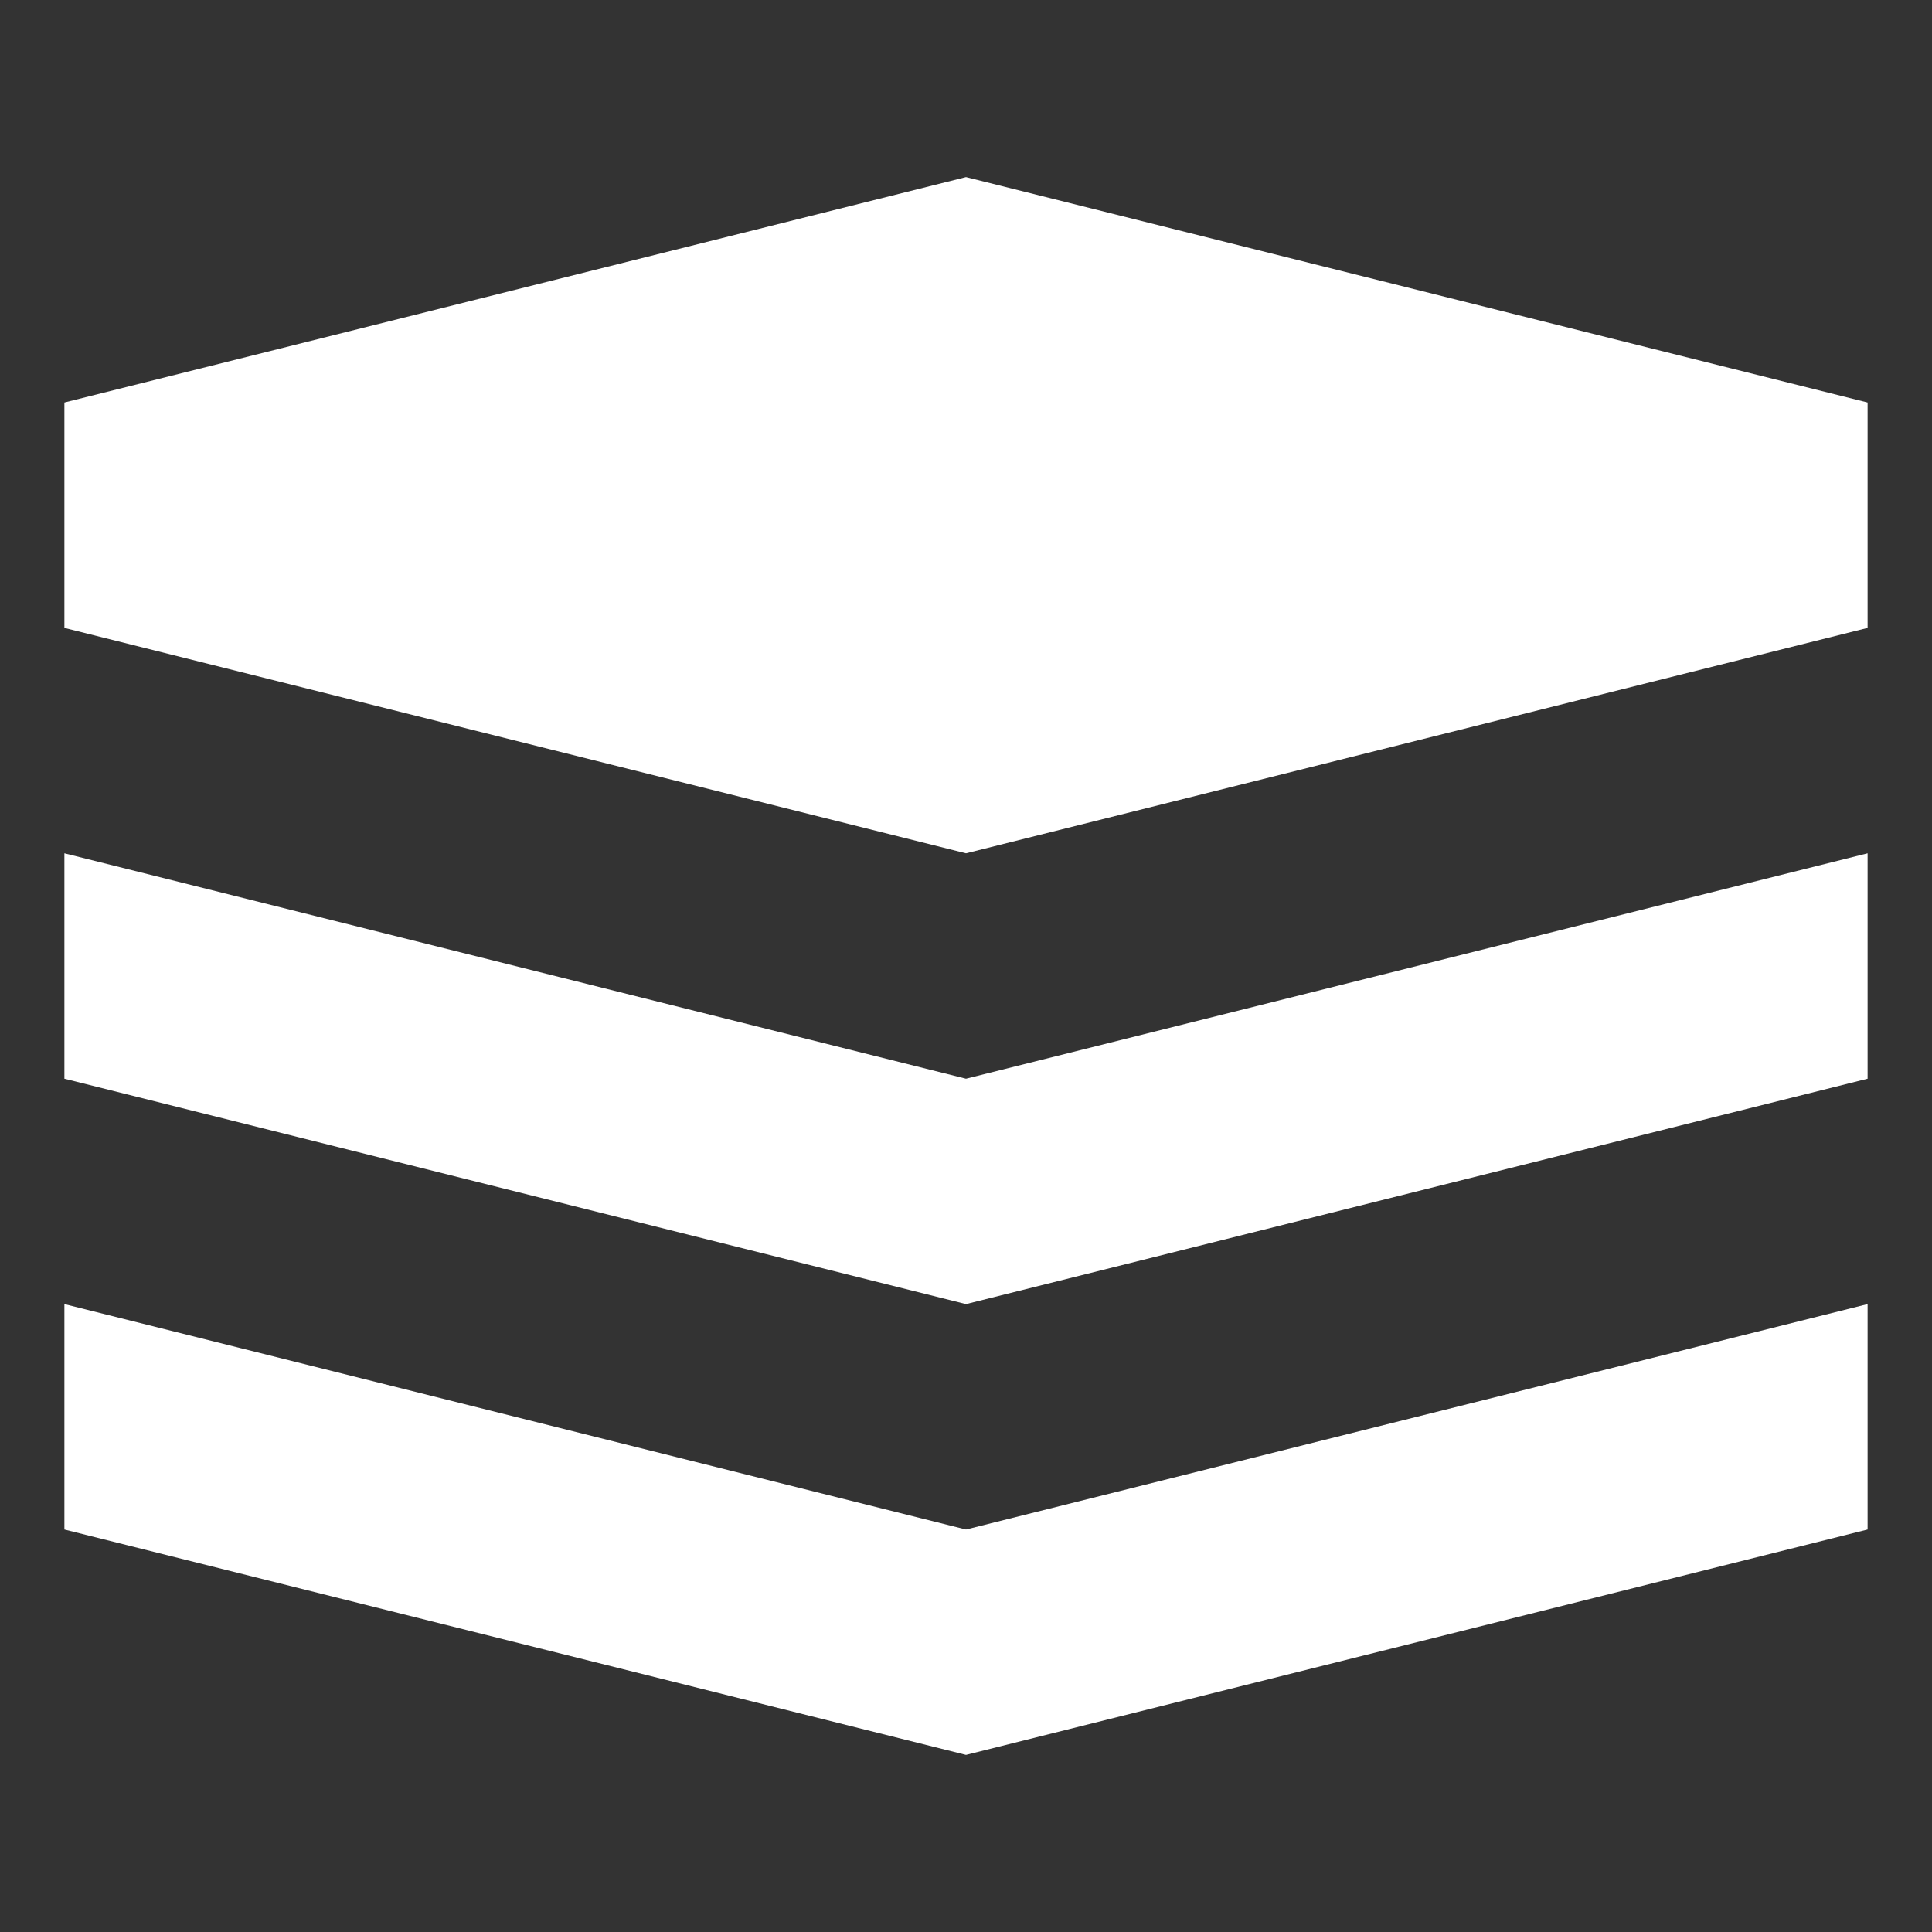
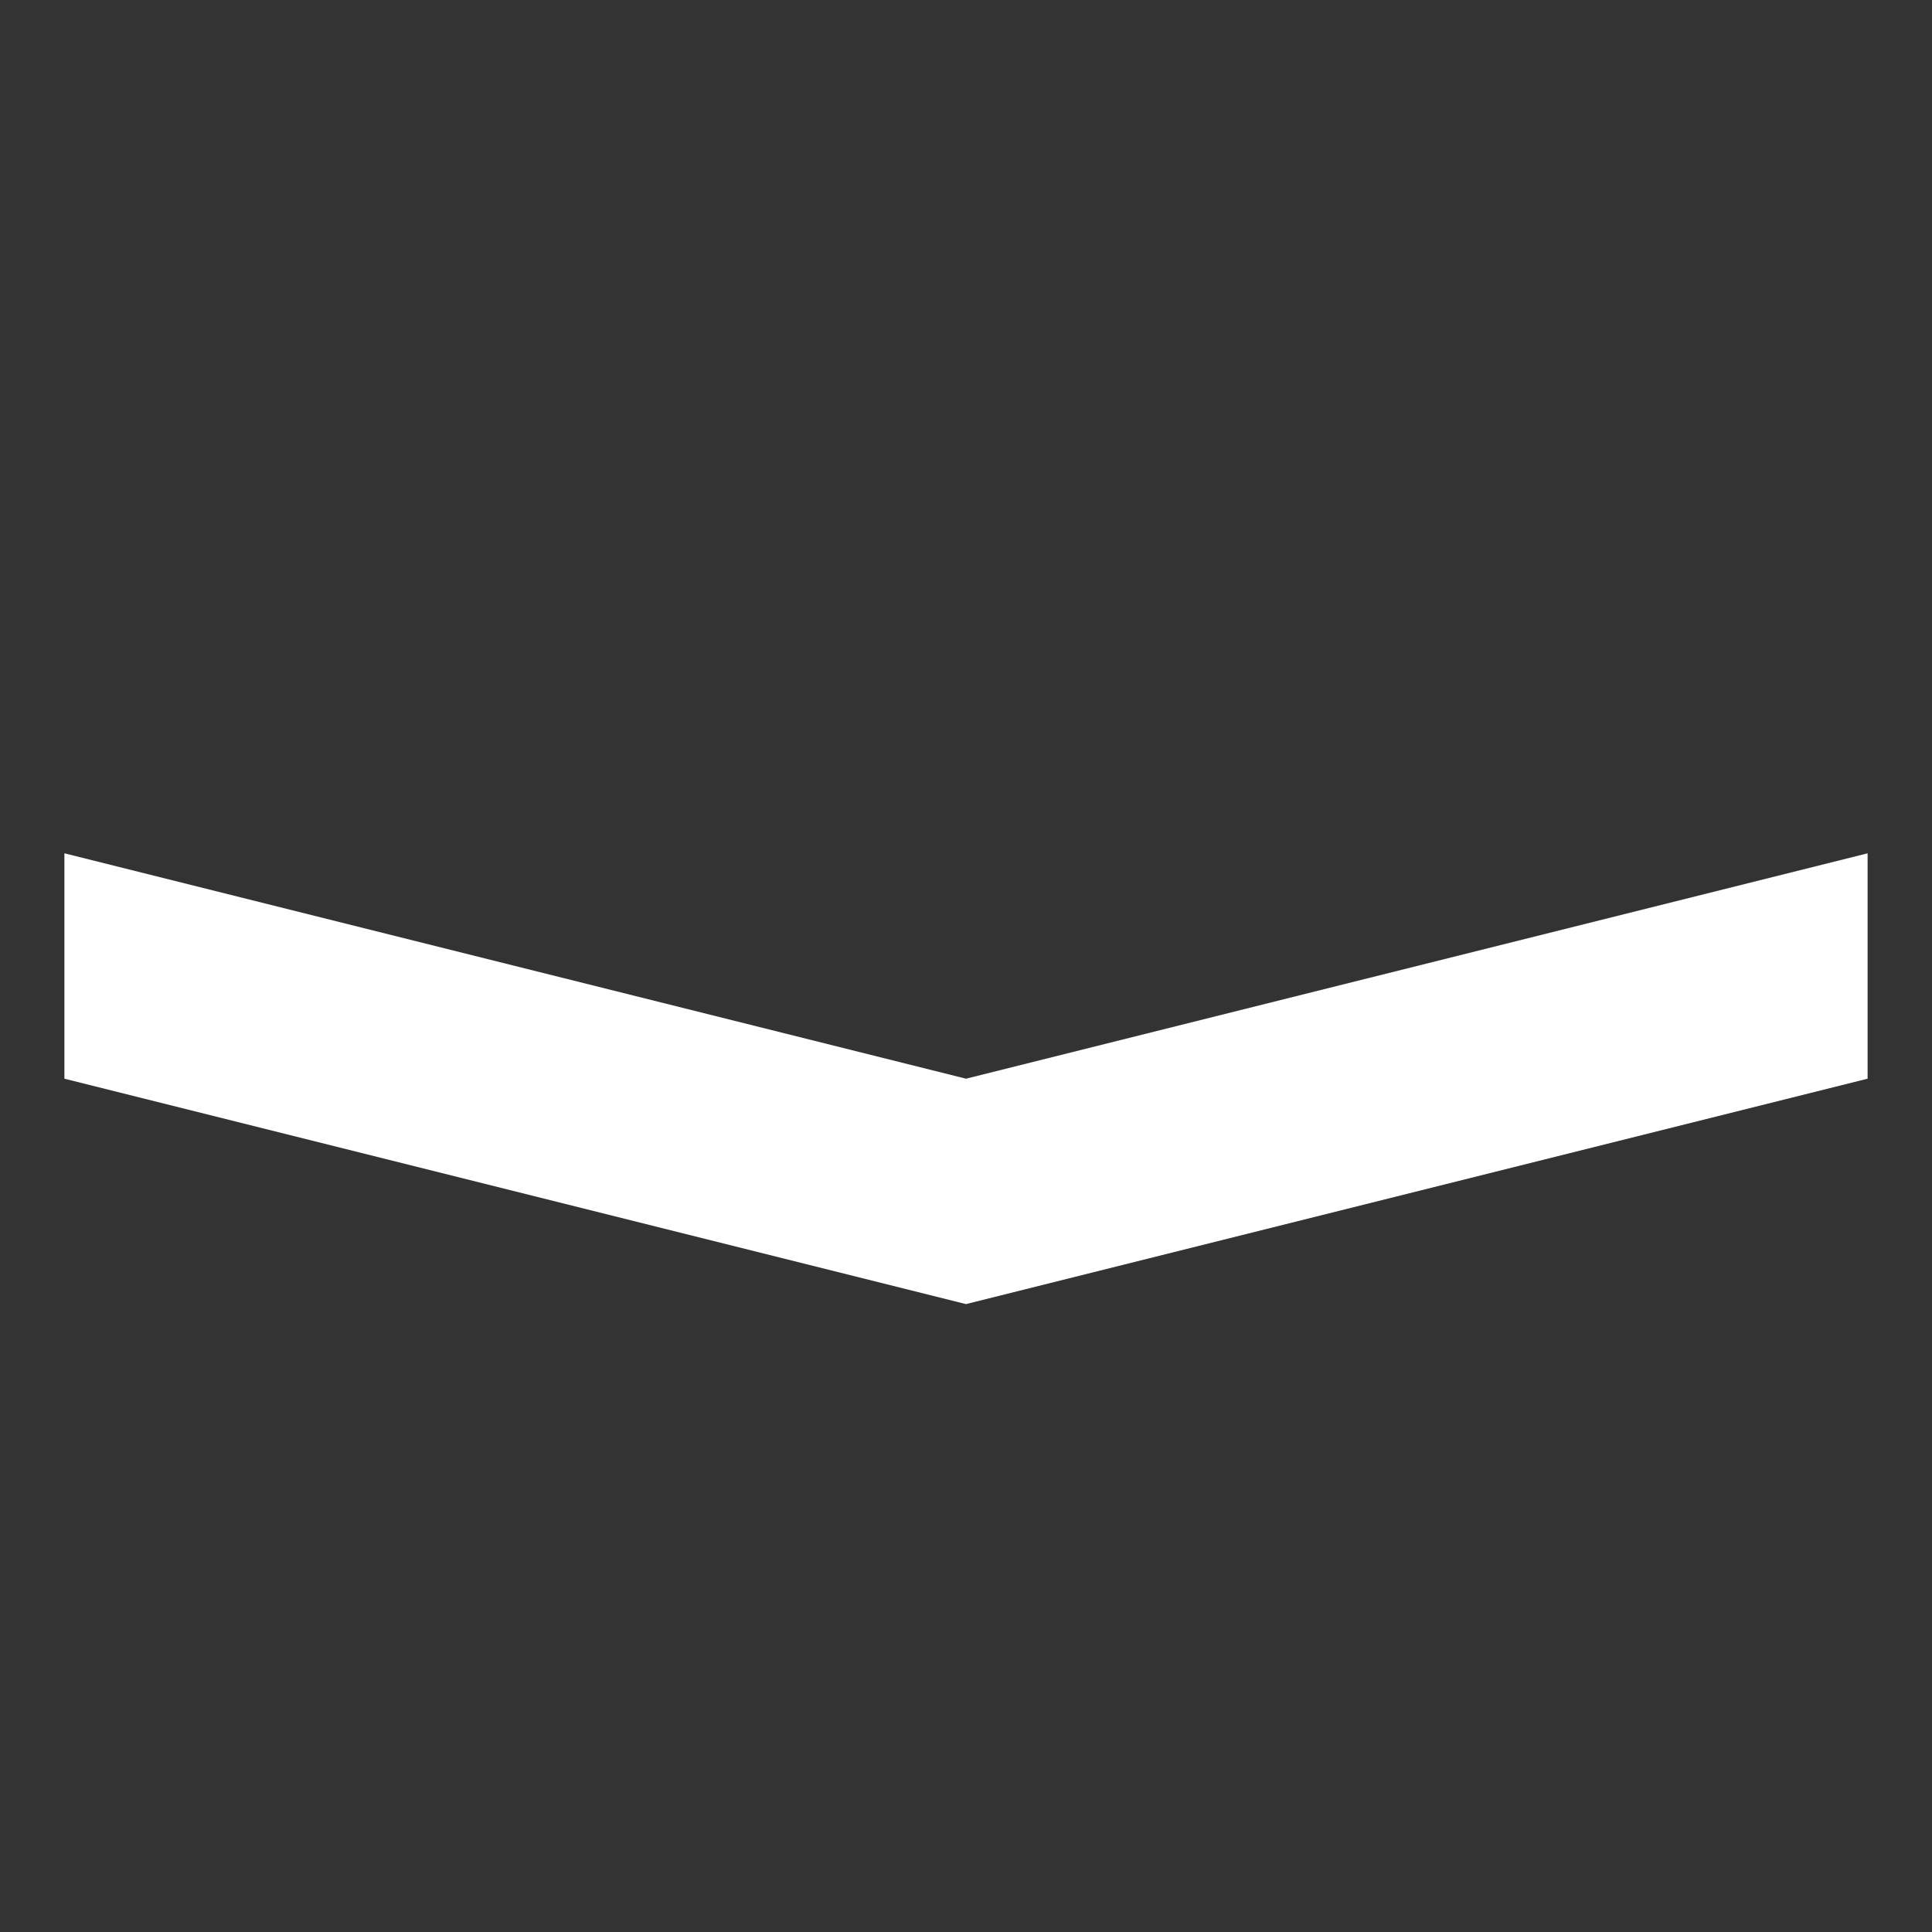
<svg xmlns="http://www.w3.org/2000/svg" width="60" height="60" viewBox="0 0 60 60" fill="none">
  <rect x="0" y="0" width="60" height="60" fill="#333333" stroke="none" />
-   <path d="M2 40.5L30 47.5L58 40.5V47.5L30 54.5L2 47.5V40.5Z" fill="white" />
  <path d="M2 26.5L30 33.5L58 26.5V33.5L30 40.5L2 33.5V26.5Z" fill="white" />
-   <path d="M2 12.5L30 5.5L58 12.5V19.5L30 26.5L2 19.5V12.5Z" fill="white" />
</svg>